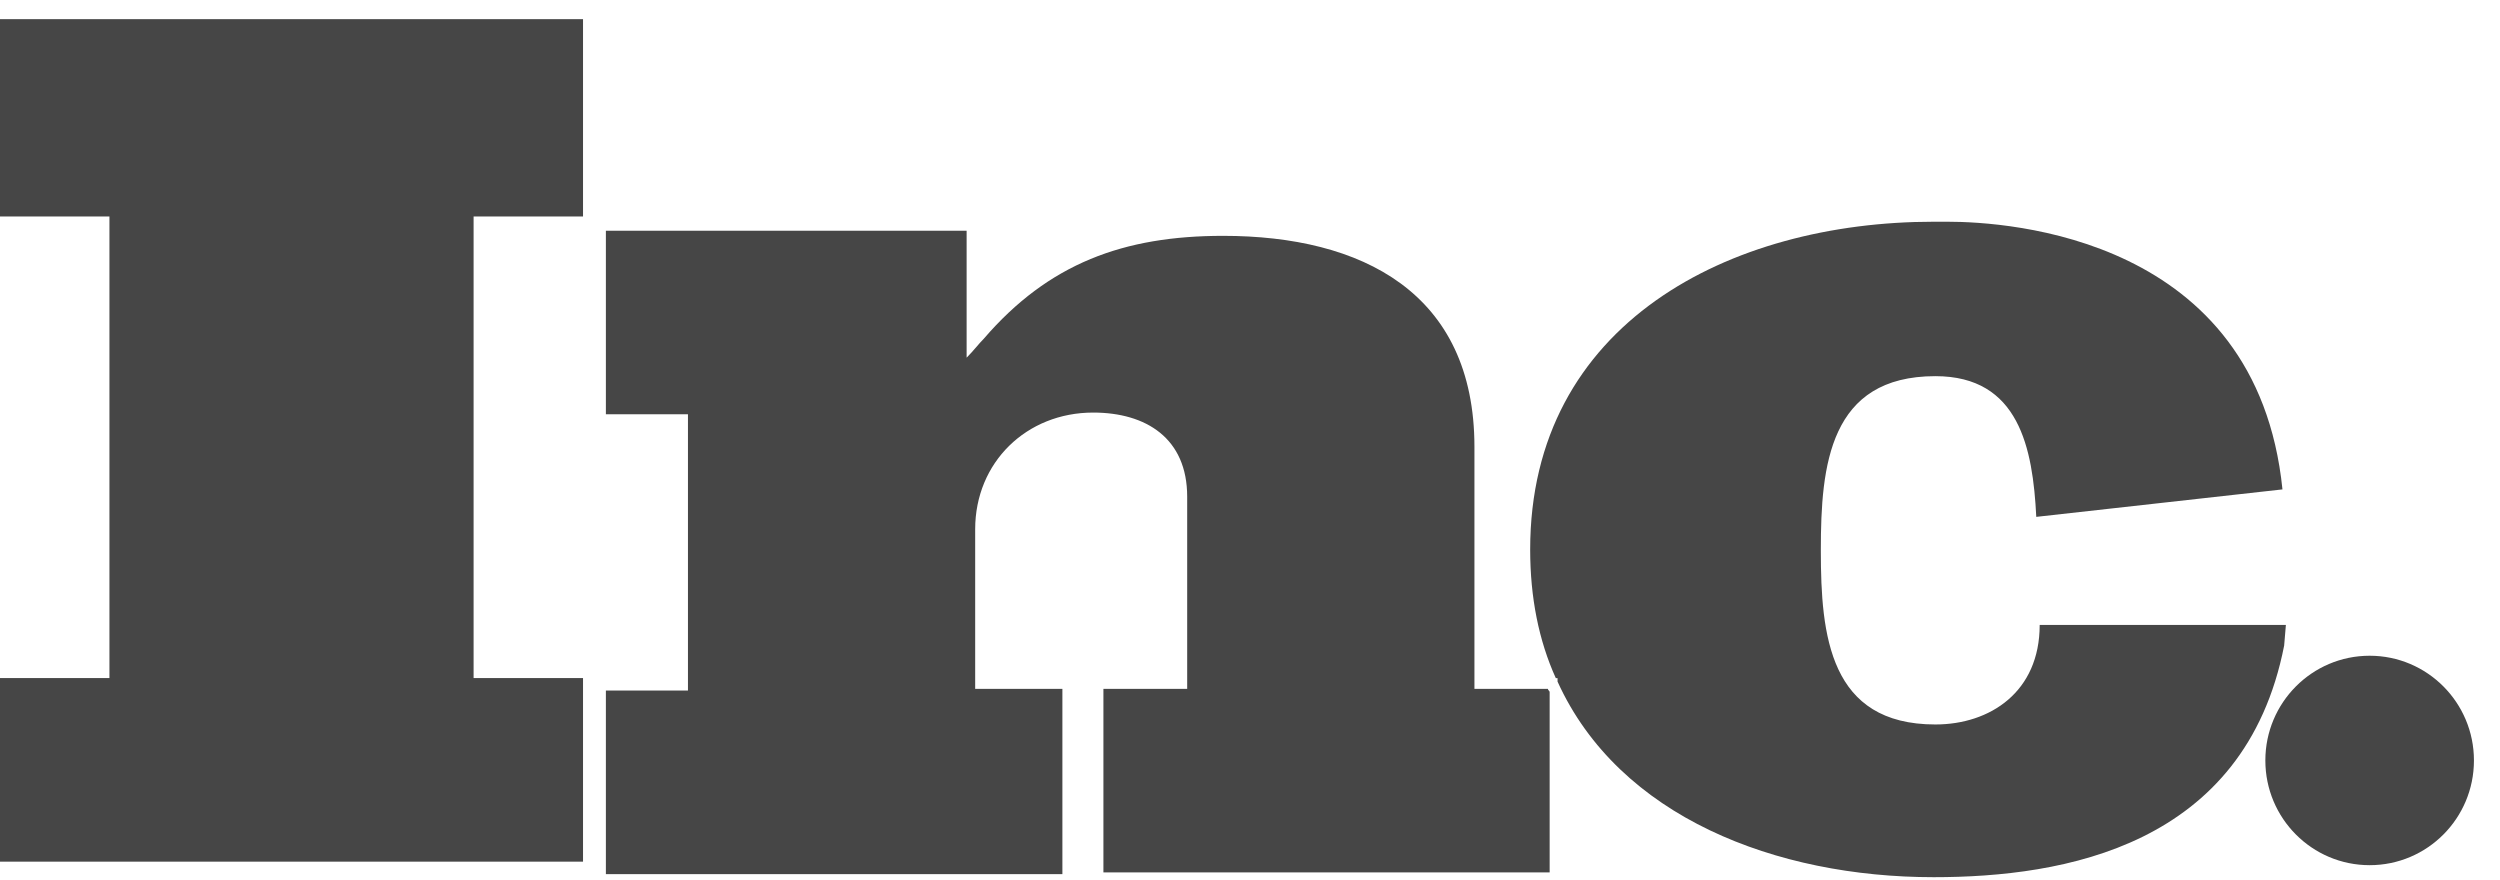
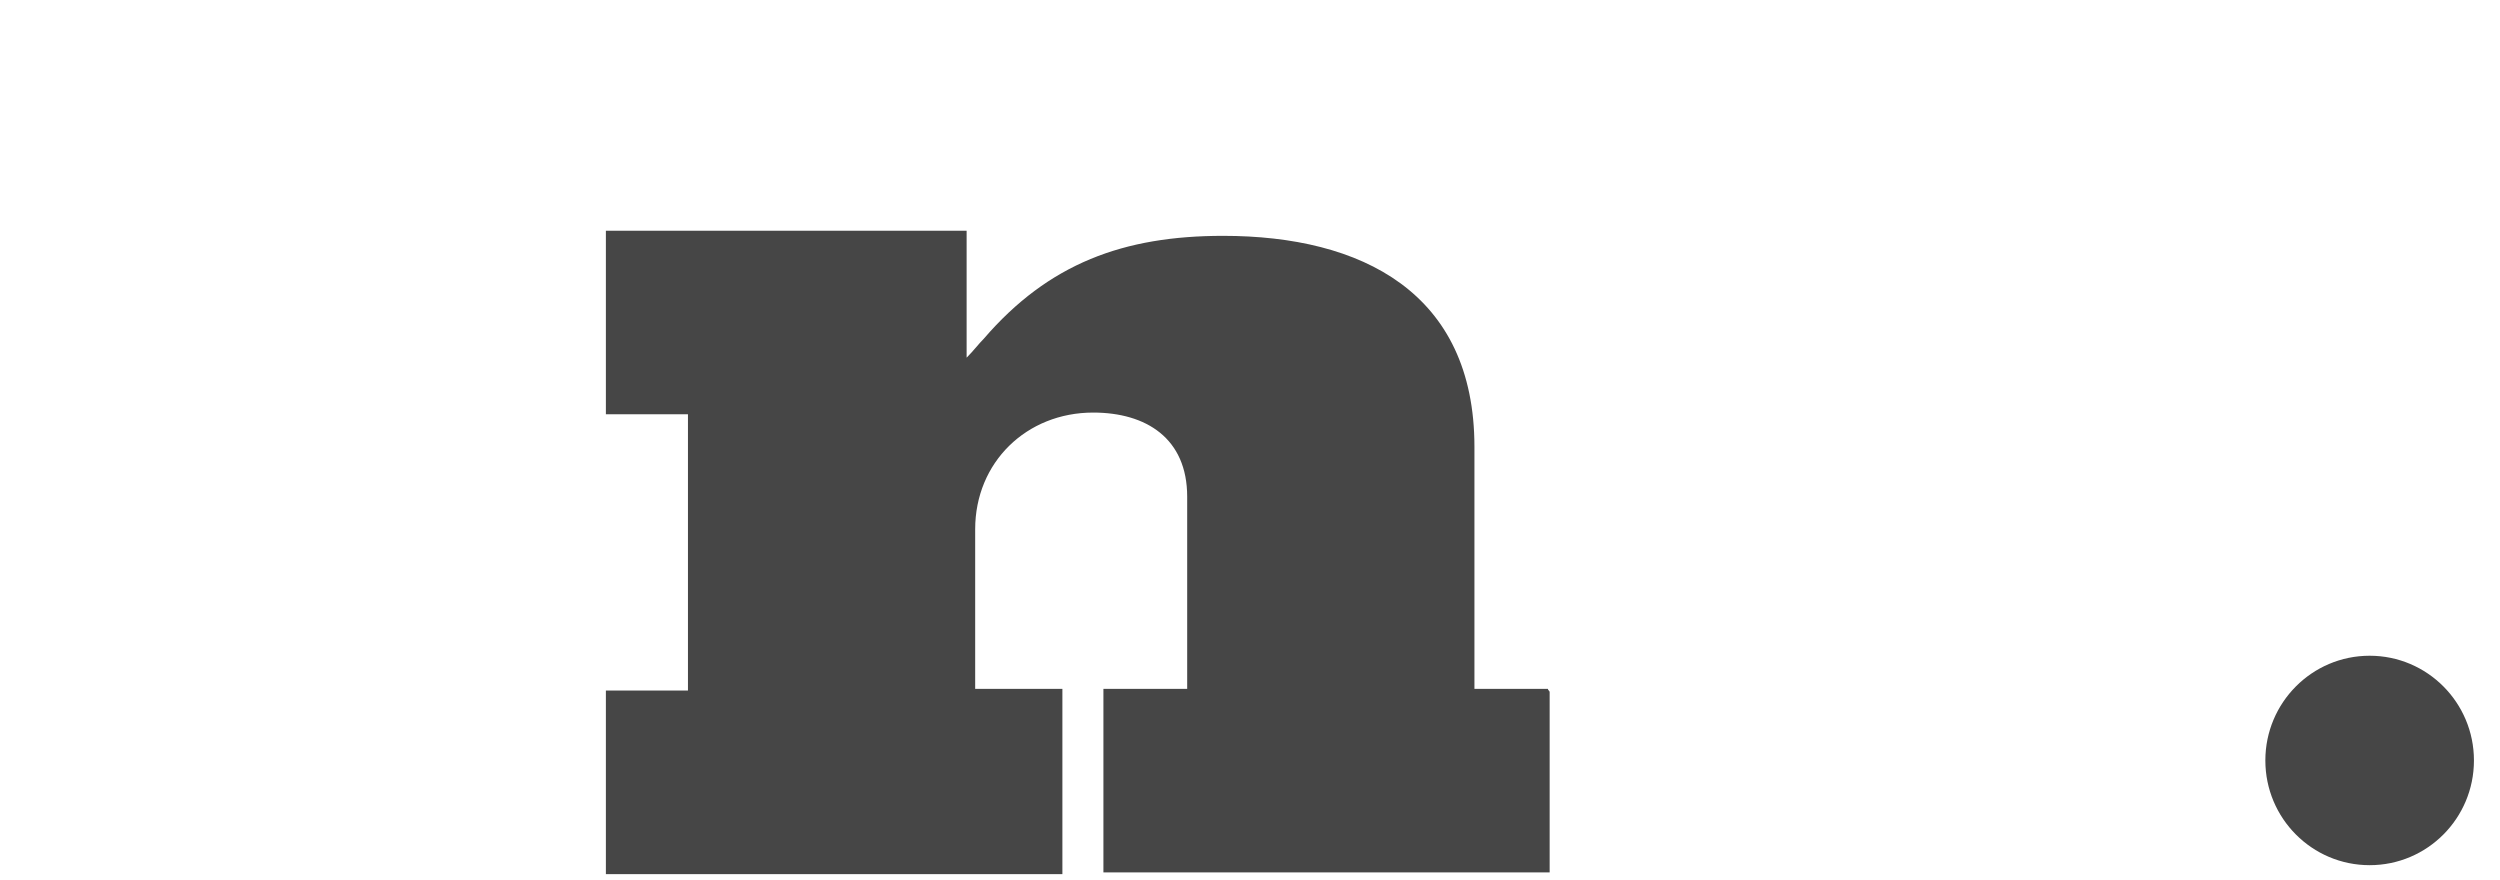
<svg xmlns="http://www.w3.org/2000/svg" width="71" height="25" viewBox="0 0 71 25" fill="none">
-   <path d="M0 6.148H3.108V19.257H0V24.471H16.558V19.257H13.45V6.148H16.558V0.544H0V6.148Z" fill="#464646" />
  <path d="M41.874 19.563V12.692C41.874 8.306 38.669 6.698 34.736 6.698C31.919 6.698 29.783 7.478 27.938 9.622C27.792 9.768 27.647 9.963 27.452 10.158V6.552H17.207V11.766H19.538V19.612H17.207V24.826H30.172V19.563H27.695V15.031C27.695 13.131 29.152 11.717 31.046 11.717C32.551 11.717 33.716 12.448 33.716 14.105V19.563H31.337V24.777H44.01V19.661C44.01 19.612 43.962 19.612 43.962 19.563H41.874Z" fill="#464646" />
-   <path d="M64.919 17.749H58.169H57.927C57.927 19.649 56.519 20.575 54.965 20.575C51.954 20.575 51.712 18.041 51.712 15.653V15.605C51.712 13.217 51.954 10.683 54.965 10.683C57.344 10.683 57.733 12.729 57.83 14.679L64.822 13.899C64.093 6.736 57.053 6.297 55.305 6.297C55.062 6.297 54.916 6.297 54.916 6.297C49.138 6.297 43.457 9.172 43.457 15.605C43.457 16.969 43.7 18.187 44.185 19.259H44.234V19.357C45.982 23.207 50.449 24.912 54.916 24.912C58.606 24.912 63.753 24.035 64.87 18.334L64.919 17.749Z" fill="#464646" />
  <path d="M67.298 24.571C68.934 24.571 70.26 23.24 70.26 21.597C70.26 19.955 68.934 18.623 67.298 18.623C65.662 18.623 64.336 19.955 64.336 21.597C64.336 23.24 65.662 24.571 67.298 24.571Z" fill="#464646" />
</svg>